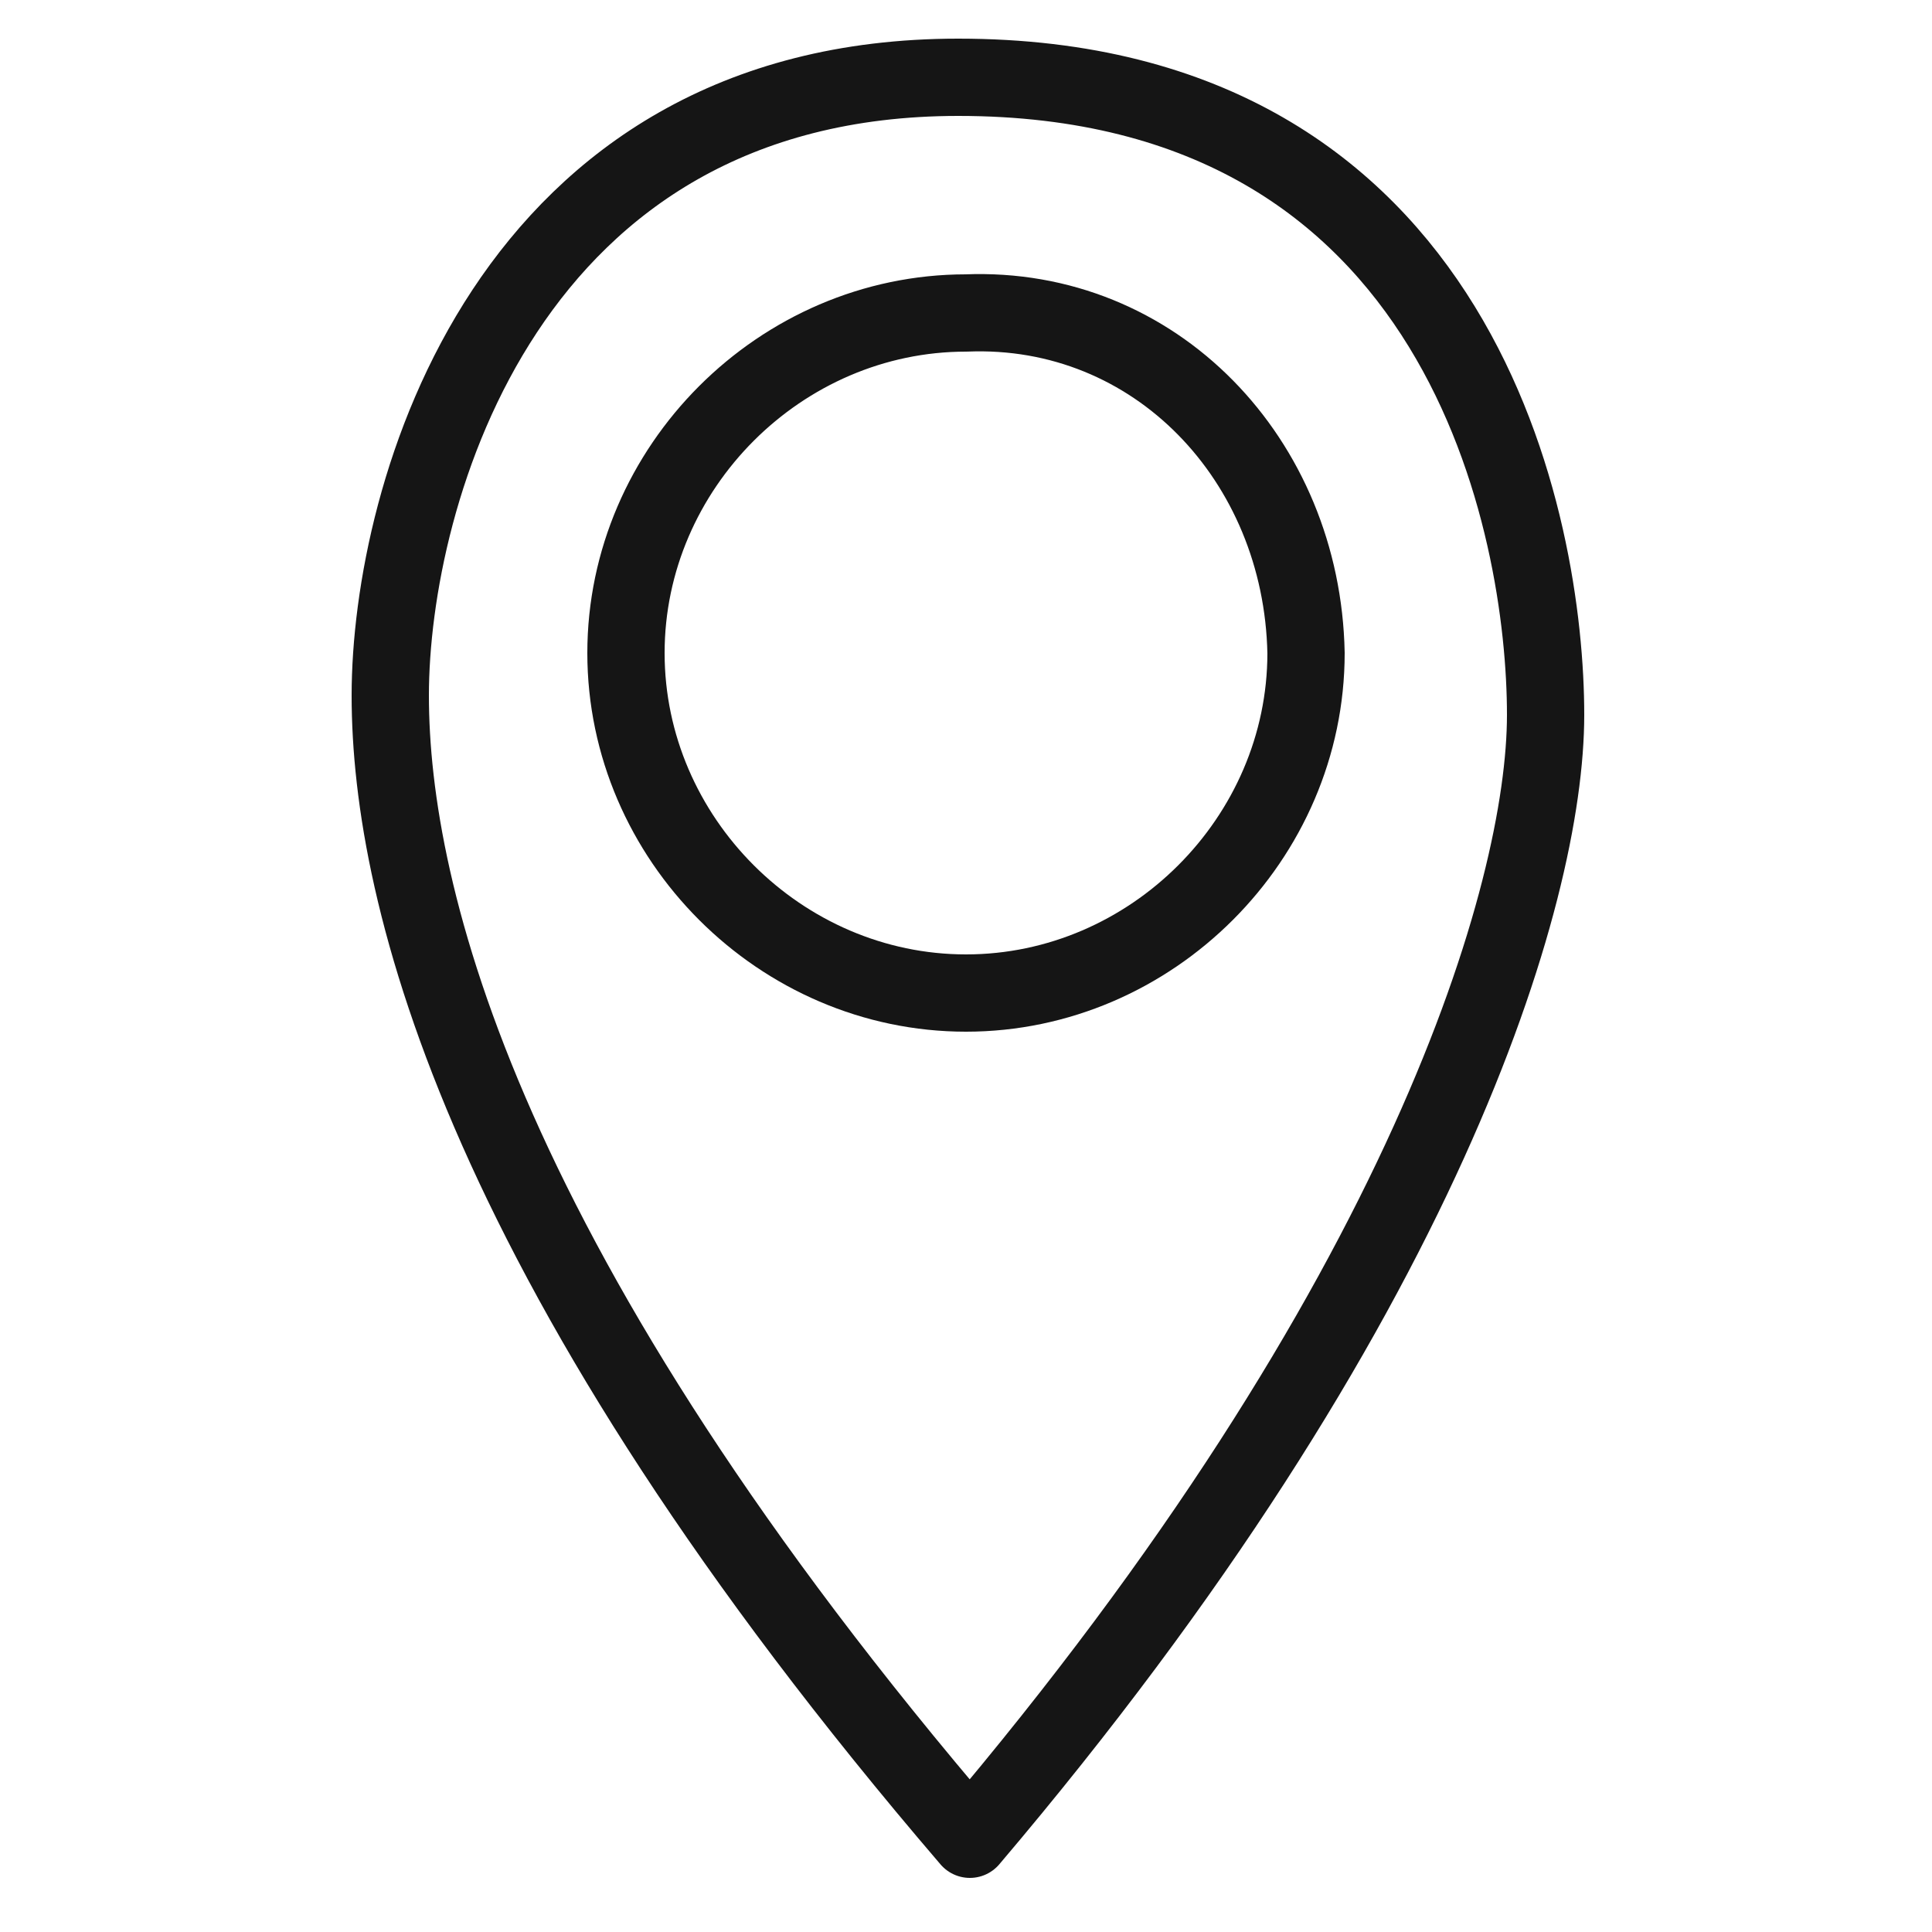
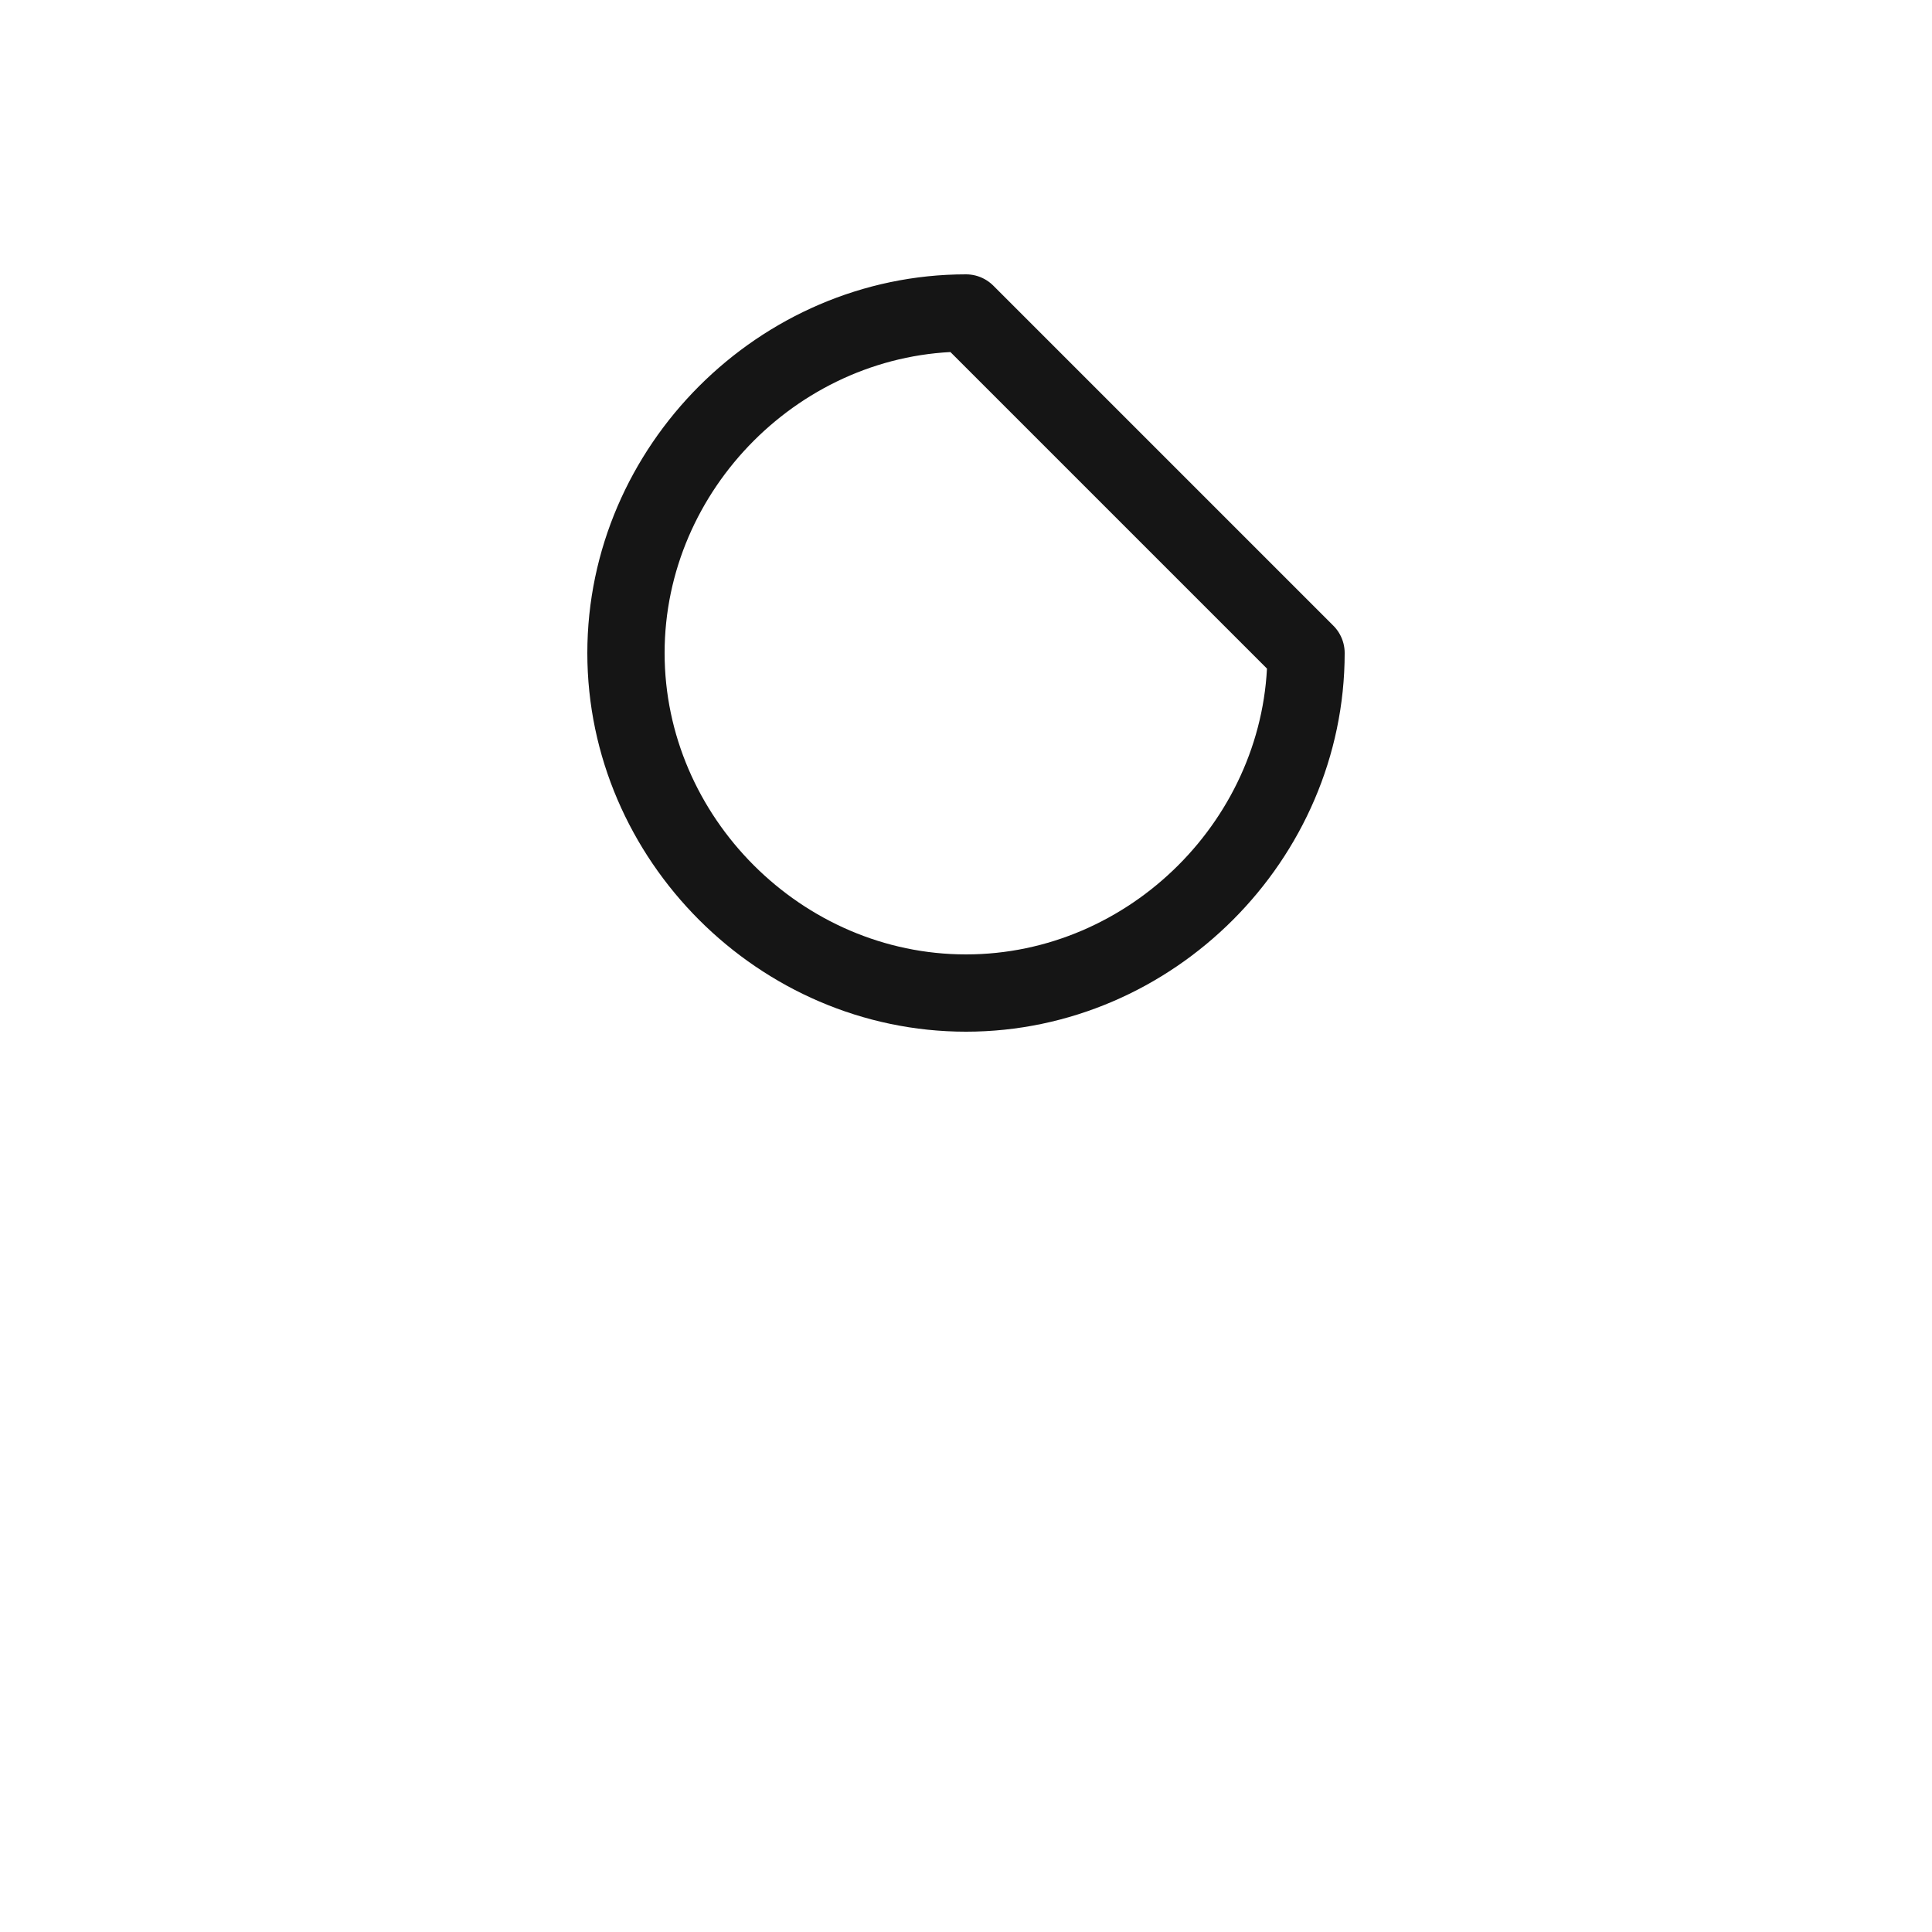
<svg xmlns="http://www.w3.org/2000/svg" version="1.1" id="Camada_1" x="0px" y="0px" viewBox="0 0 50 50" style="enable-background:new 0 0 50 50;" xml:space="preserve">
  <style type="text/css">
	.st0{fill:none;stroke:#151515;stroke-width:2;stroke-linecap:round;stroke-linejoin:round;stroke-miterlimit:10;}
</style>
-   <path class="st0" d="M25.1,47.6c-12.6-14.7-15-24.4-15-29.6s3-16,14.7-16C37.9,2,40,13.7,40,18.5C40,23.1,36.9,33.7,25.1,47.6z" />
-   <path class="st0" d="M25,8.1c-4.8,0-8.8,4-8.8,8.8s4,8.8,8.8,8.8s8.8-4,8.8-8.8C33.7,11.9,29.9,7.9,25,8.1z" />
+   <path class="st0" d="M25,8.1c-4.8,0-8.8,4-8.8,8.8s4,8.8,8.8,8.8s8.8-4,8.8-8.8z" />
</svg>